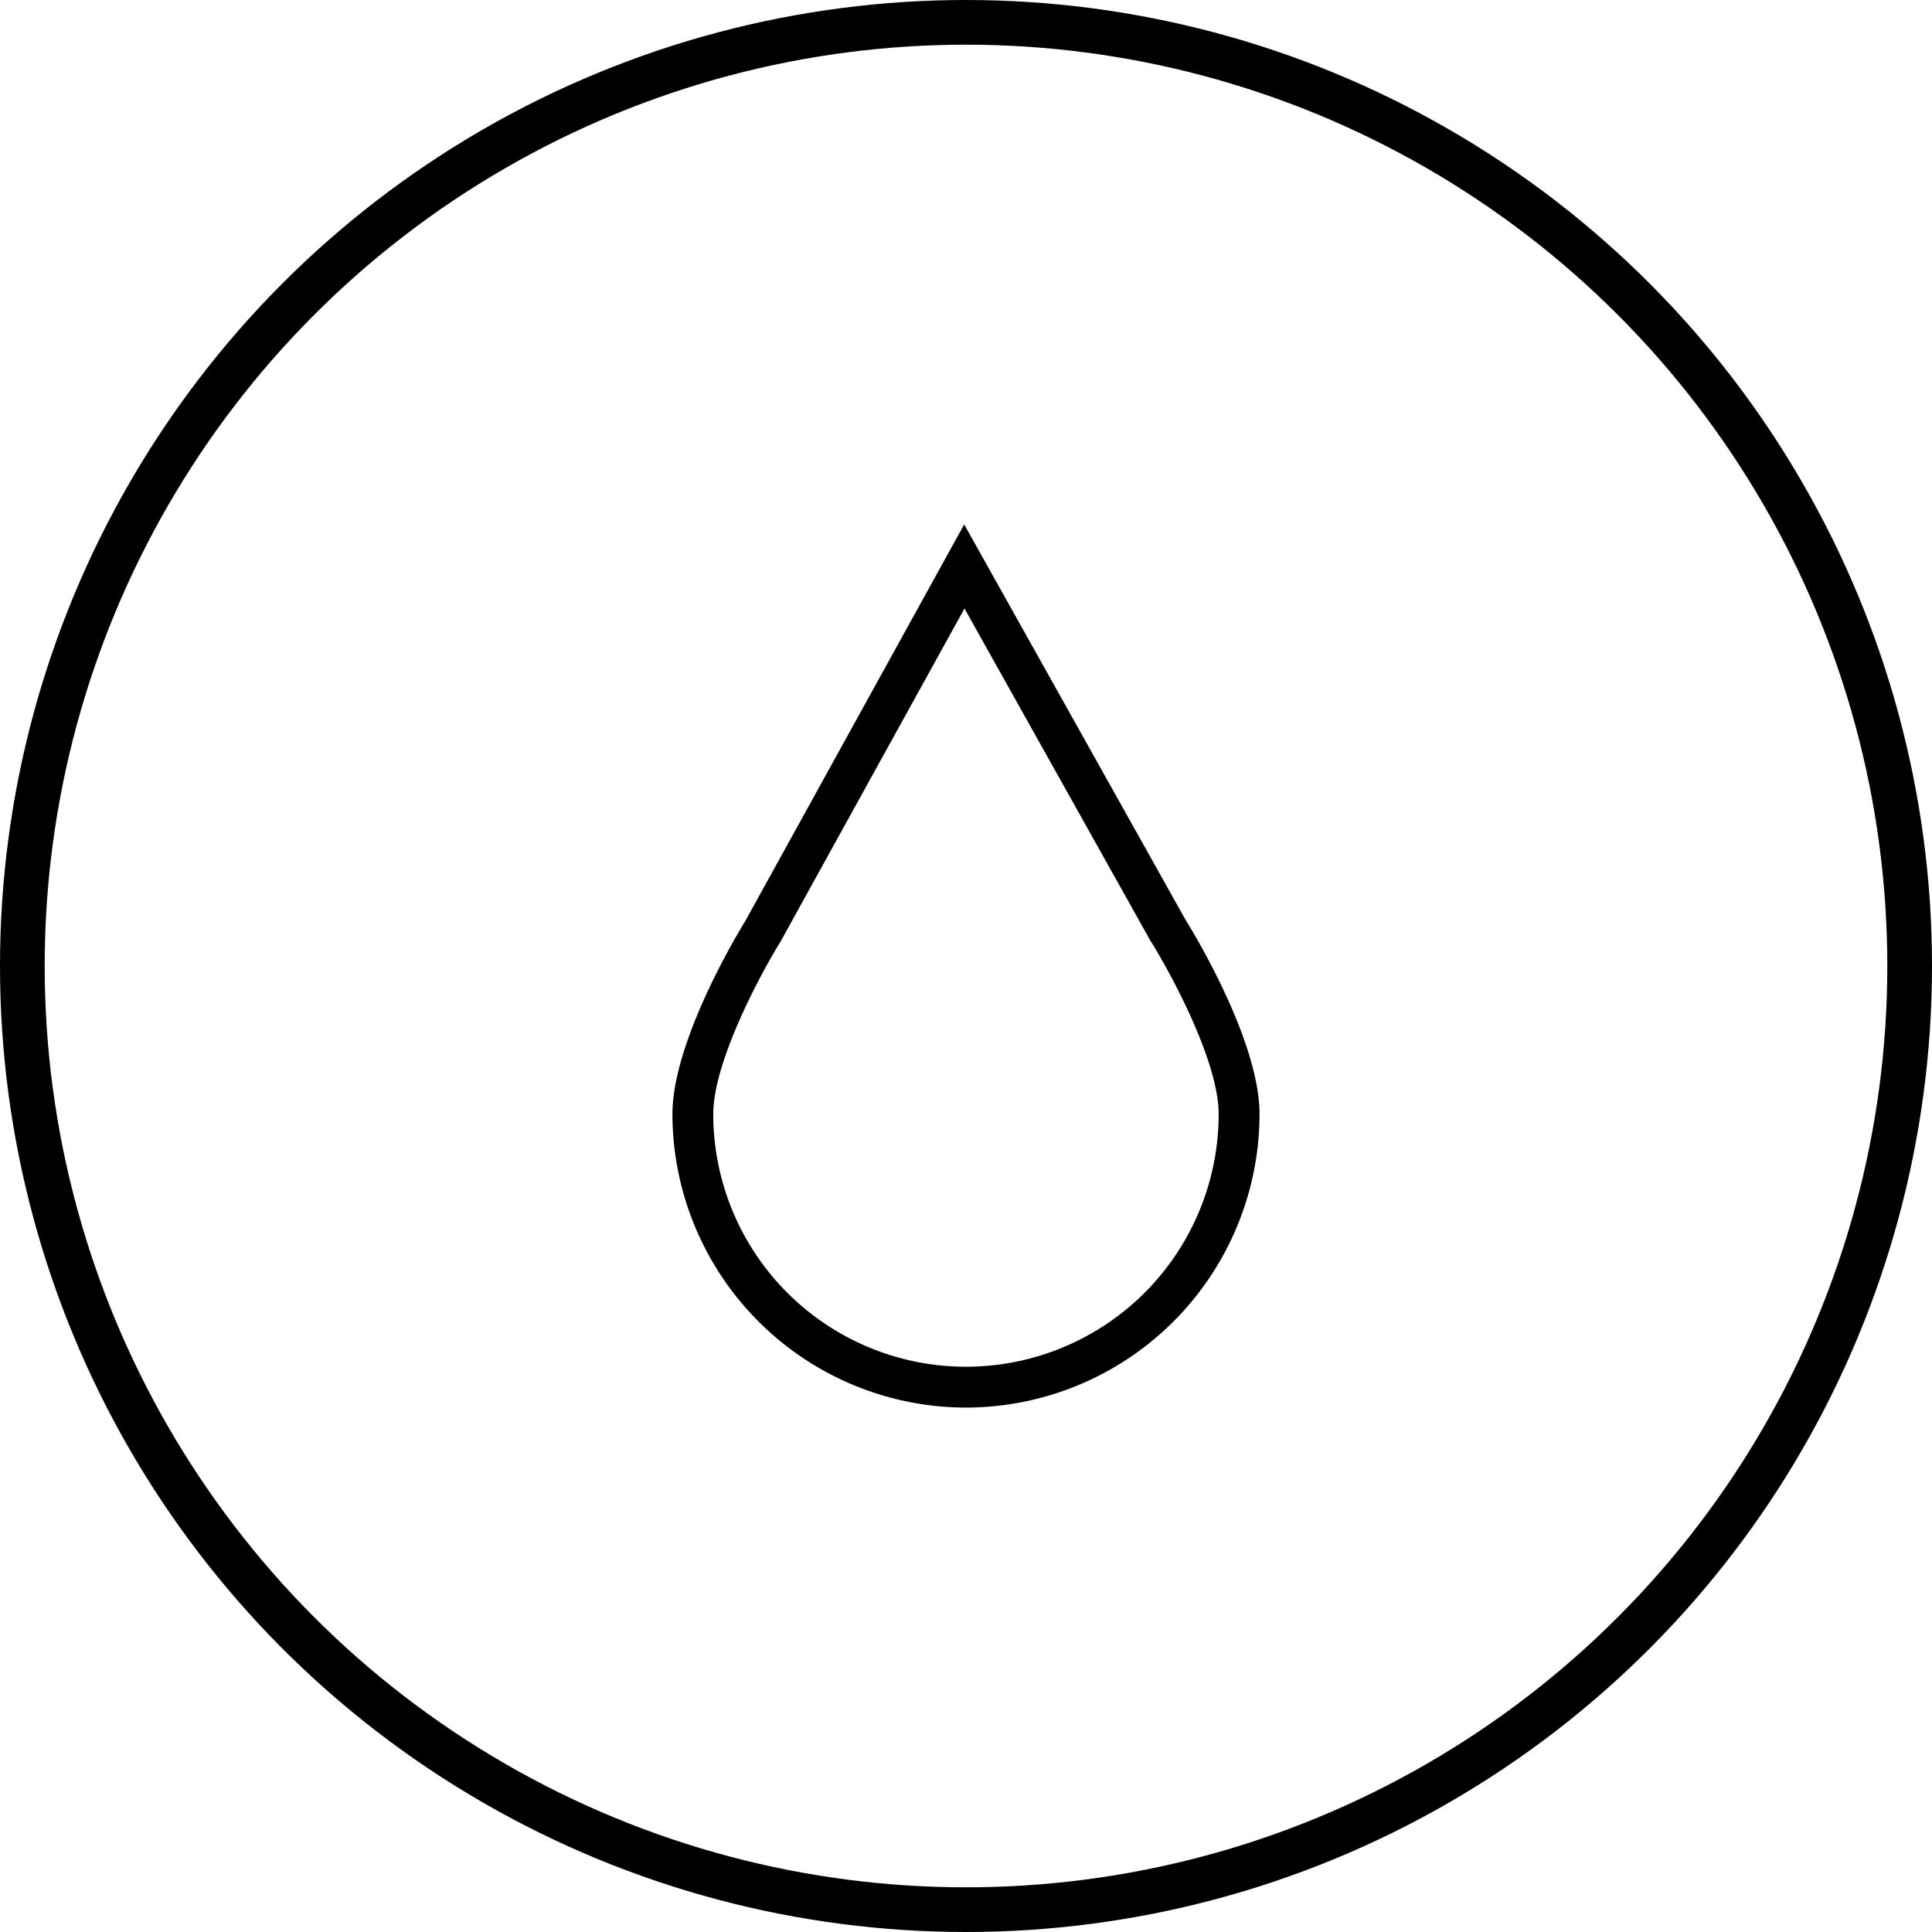
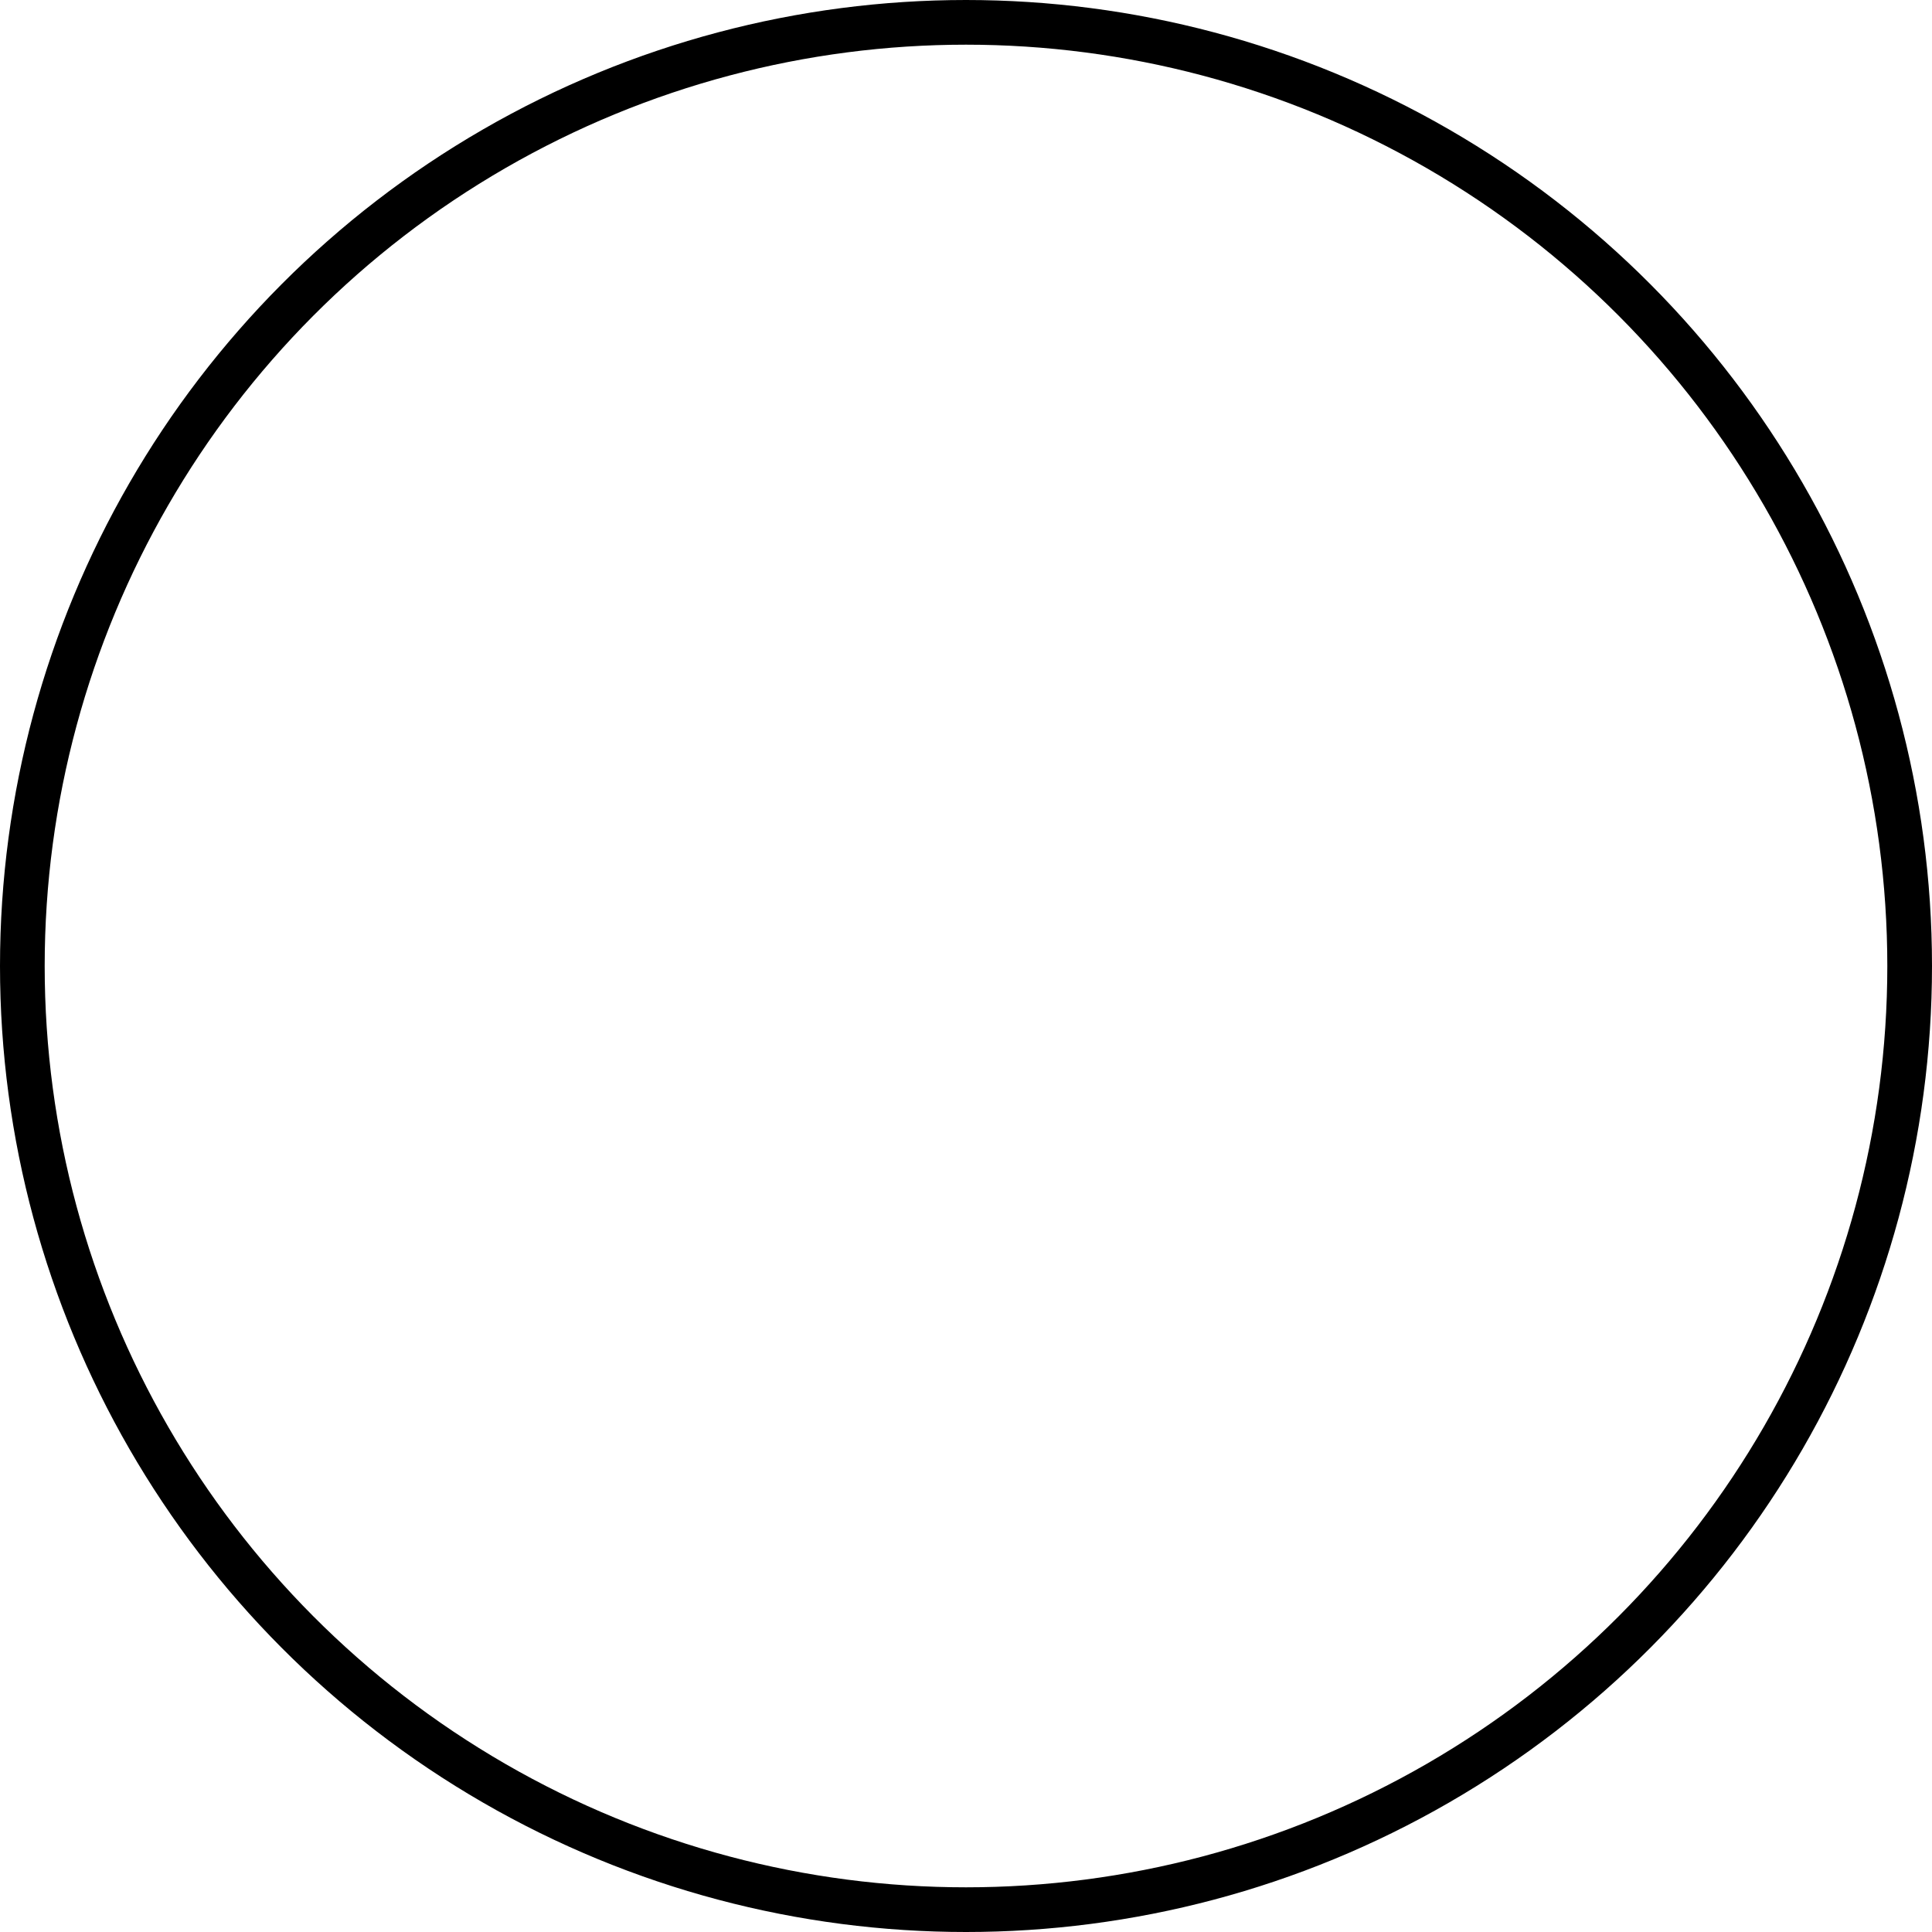
<svg xmlns="http://www.w3.org/2000/svg" width="172.952" height="172.952" viewBox="0 0 172.952 172.952">
  <g id="Group_96" data-name="Group 96" transform="translate(0 0)">
    <g id="Ellipse_3" data-name="Ellipse 3" transform="translate(0 0)" fill="none" stroke="#000" stroke-width="4">
-       <circle cx="86.476" cy="86.476" r="86.476" stroke="none" />
      <circle cx="86.476" cy="86.476" r="84.476" fill="none" />
    </g>
-     <path id="Path_244" data-name="Path 244" d="M1027.352,712.507a26.308,26.308,0,0,1-26.279-26.279c0-6.58,6-16.434,6.516-17.268l19.6-35.513L1047,668.832c.518.829,6.629,10.751,6.629,17.4A26.308,26.308,0,0,1,1027.352,712.507Zm-.136-71.534-16.5,29.878c-1.666,2.678-5.99,10.66-5.99,15.377a22.622,22.622,0,0,0,45.244,0c0-4.769-4.4-12.8-6.092-15.489l-.048-.081Z" transform="translate(-940.876 -586.501)" />
  </g>
</svg>